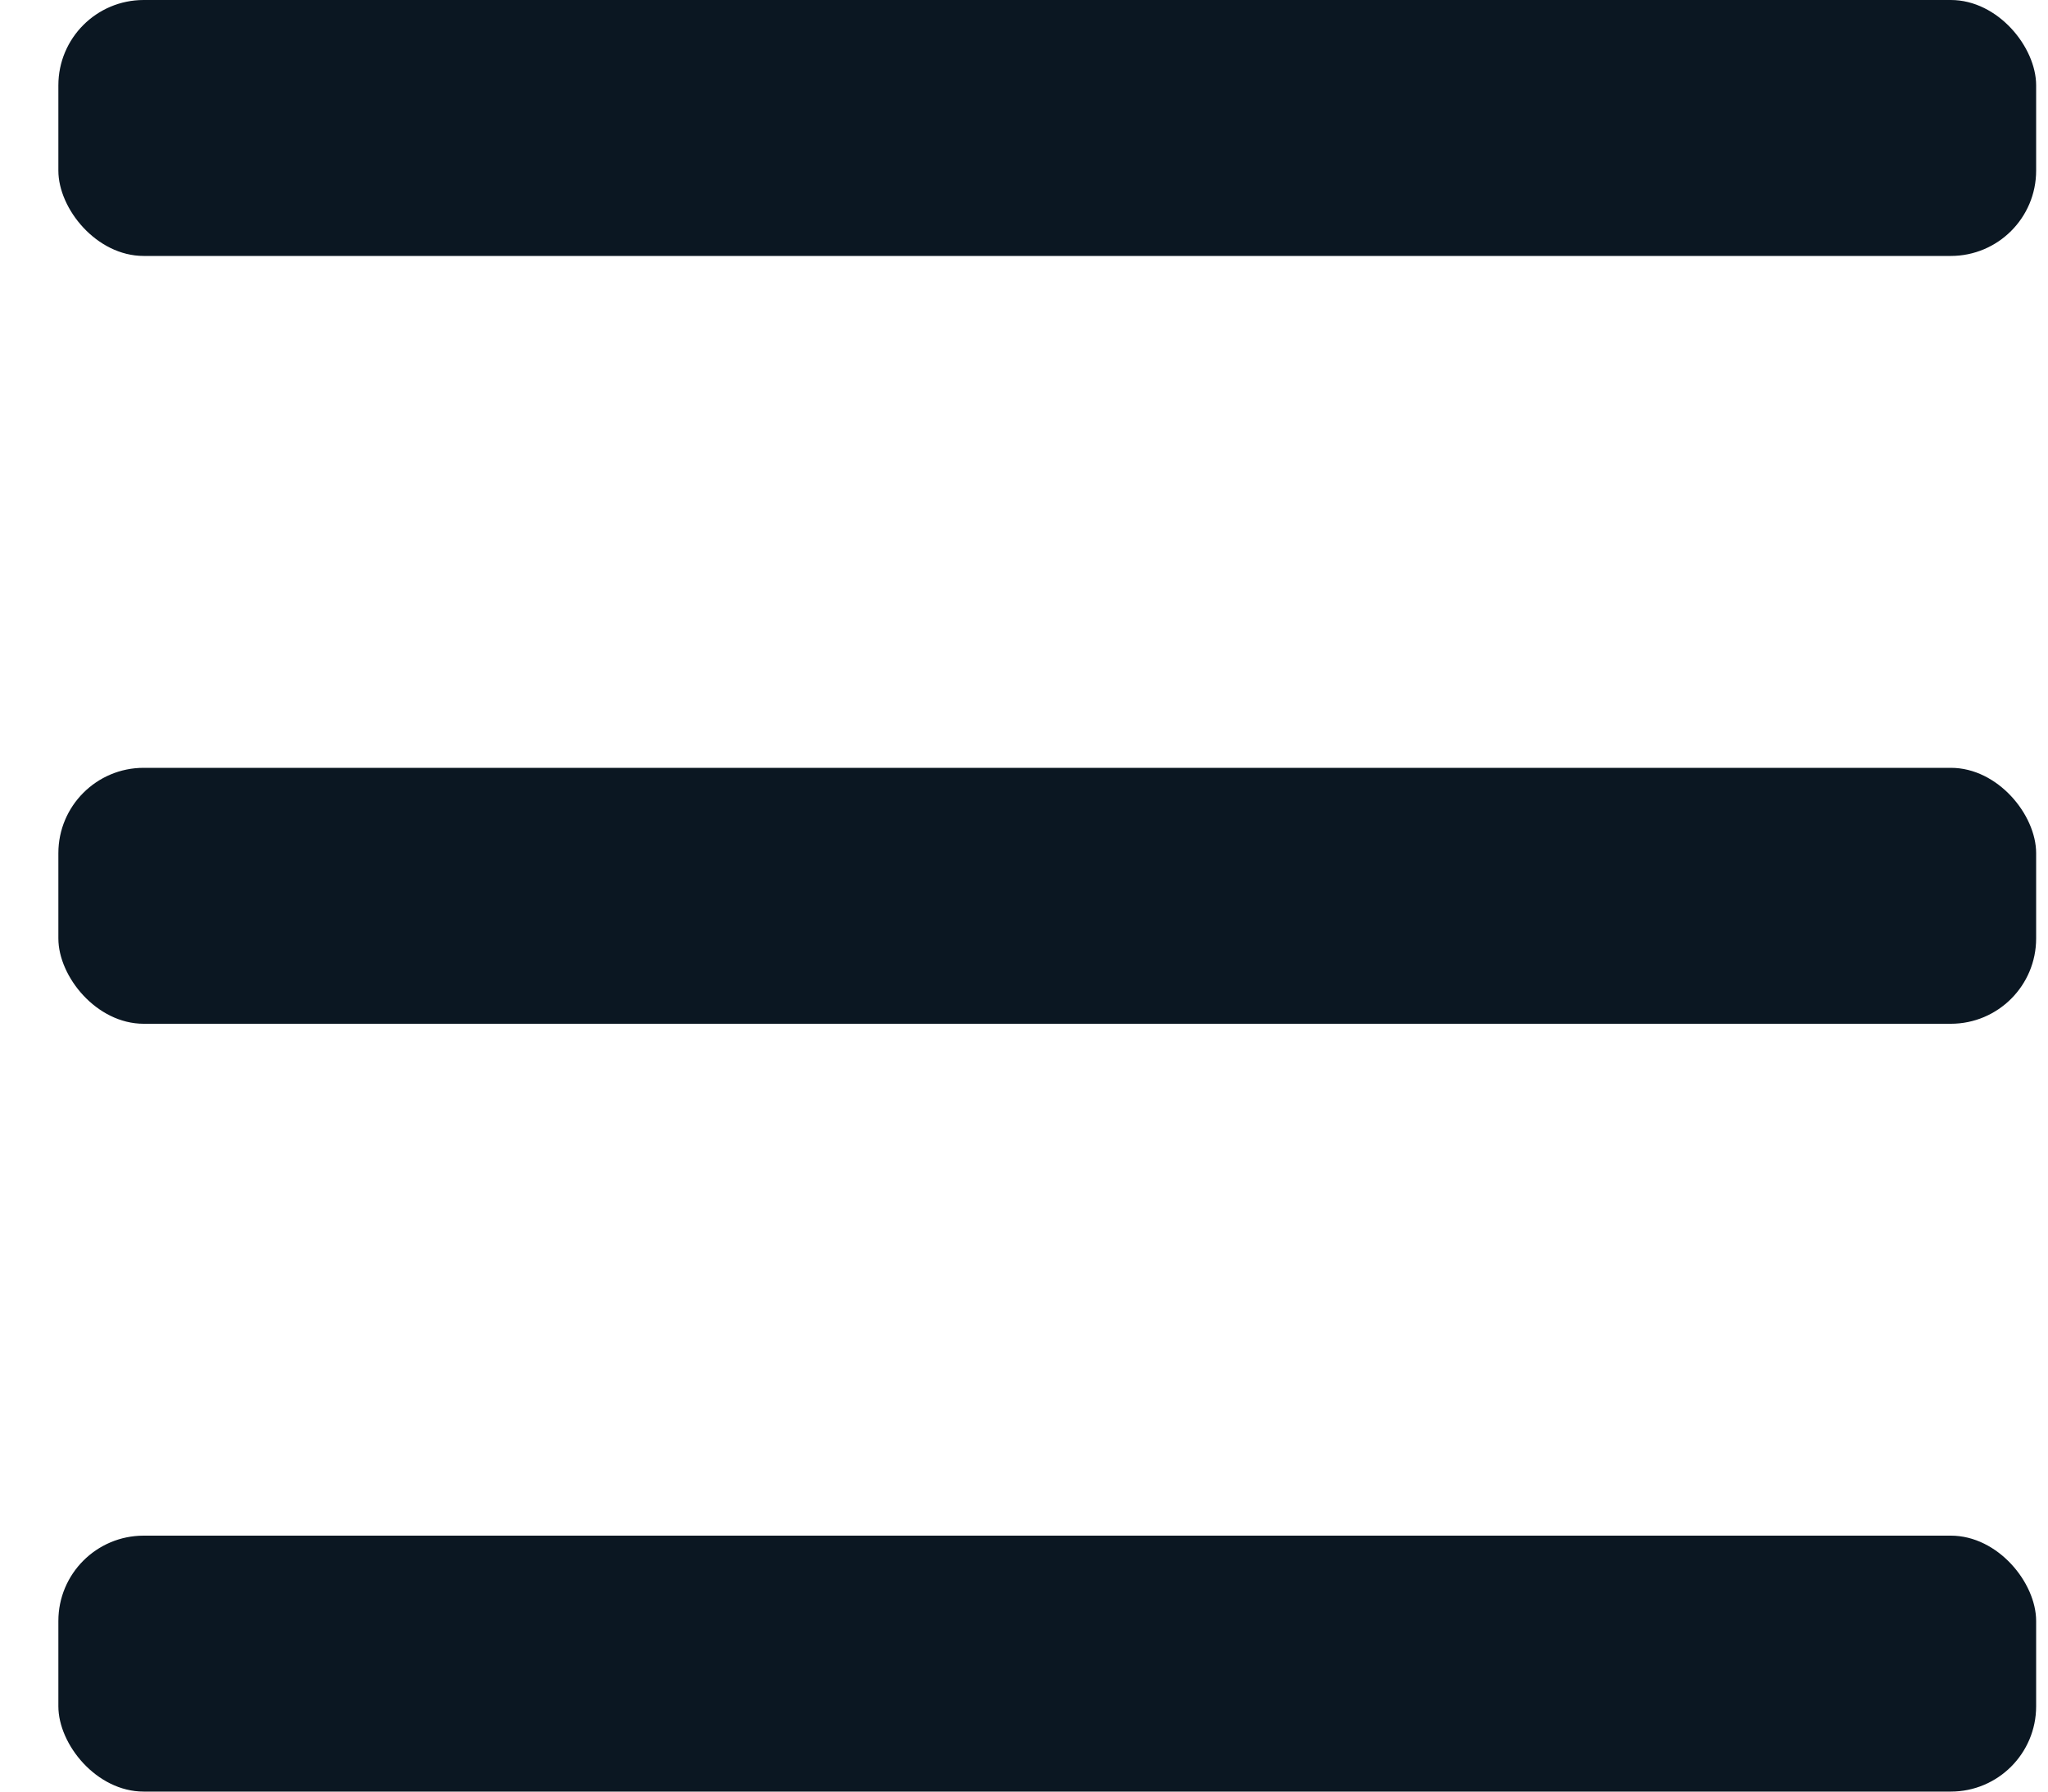
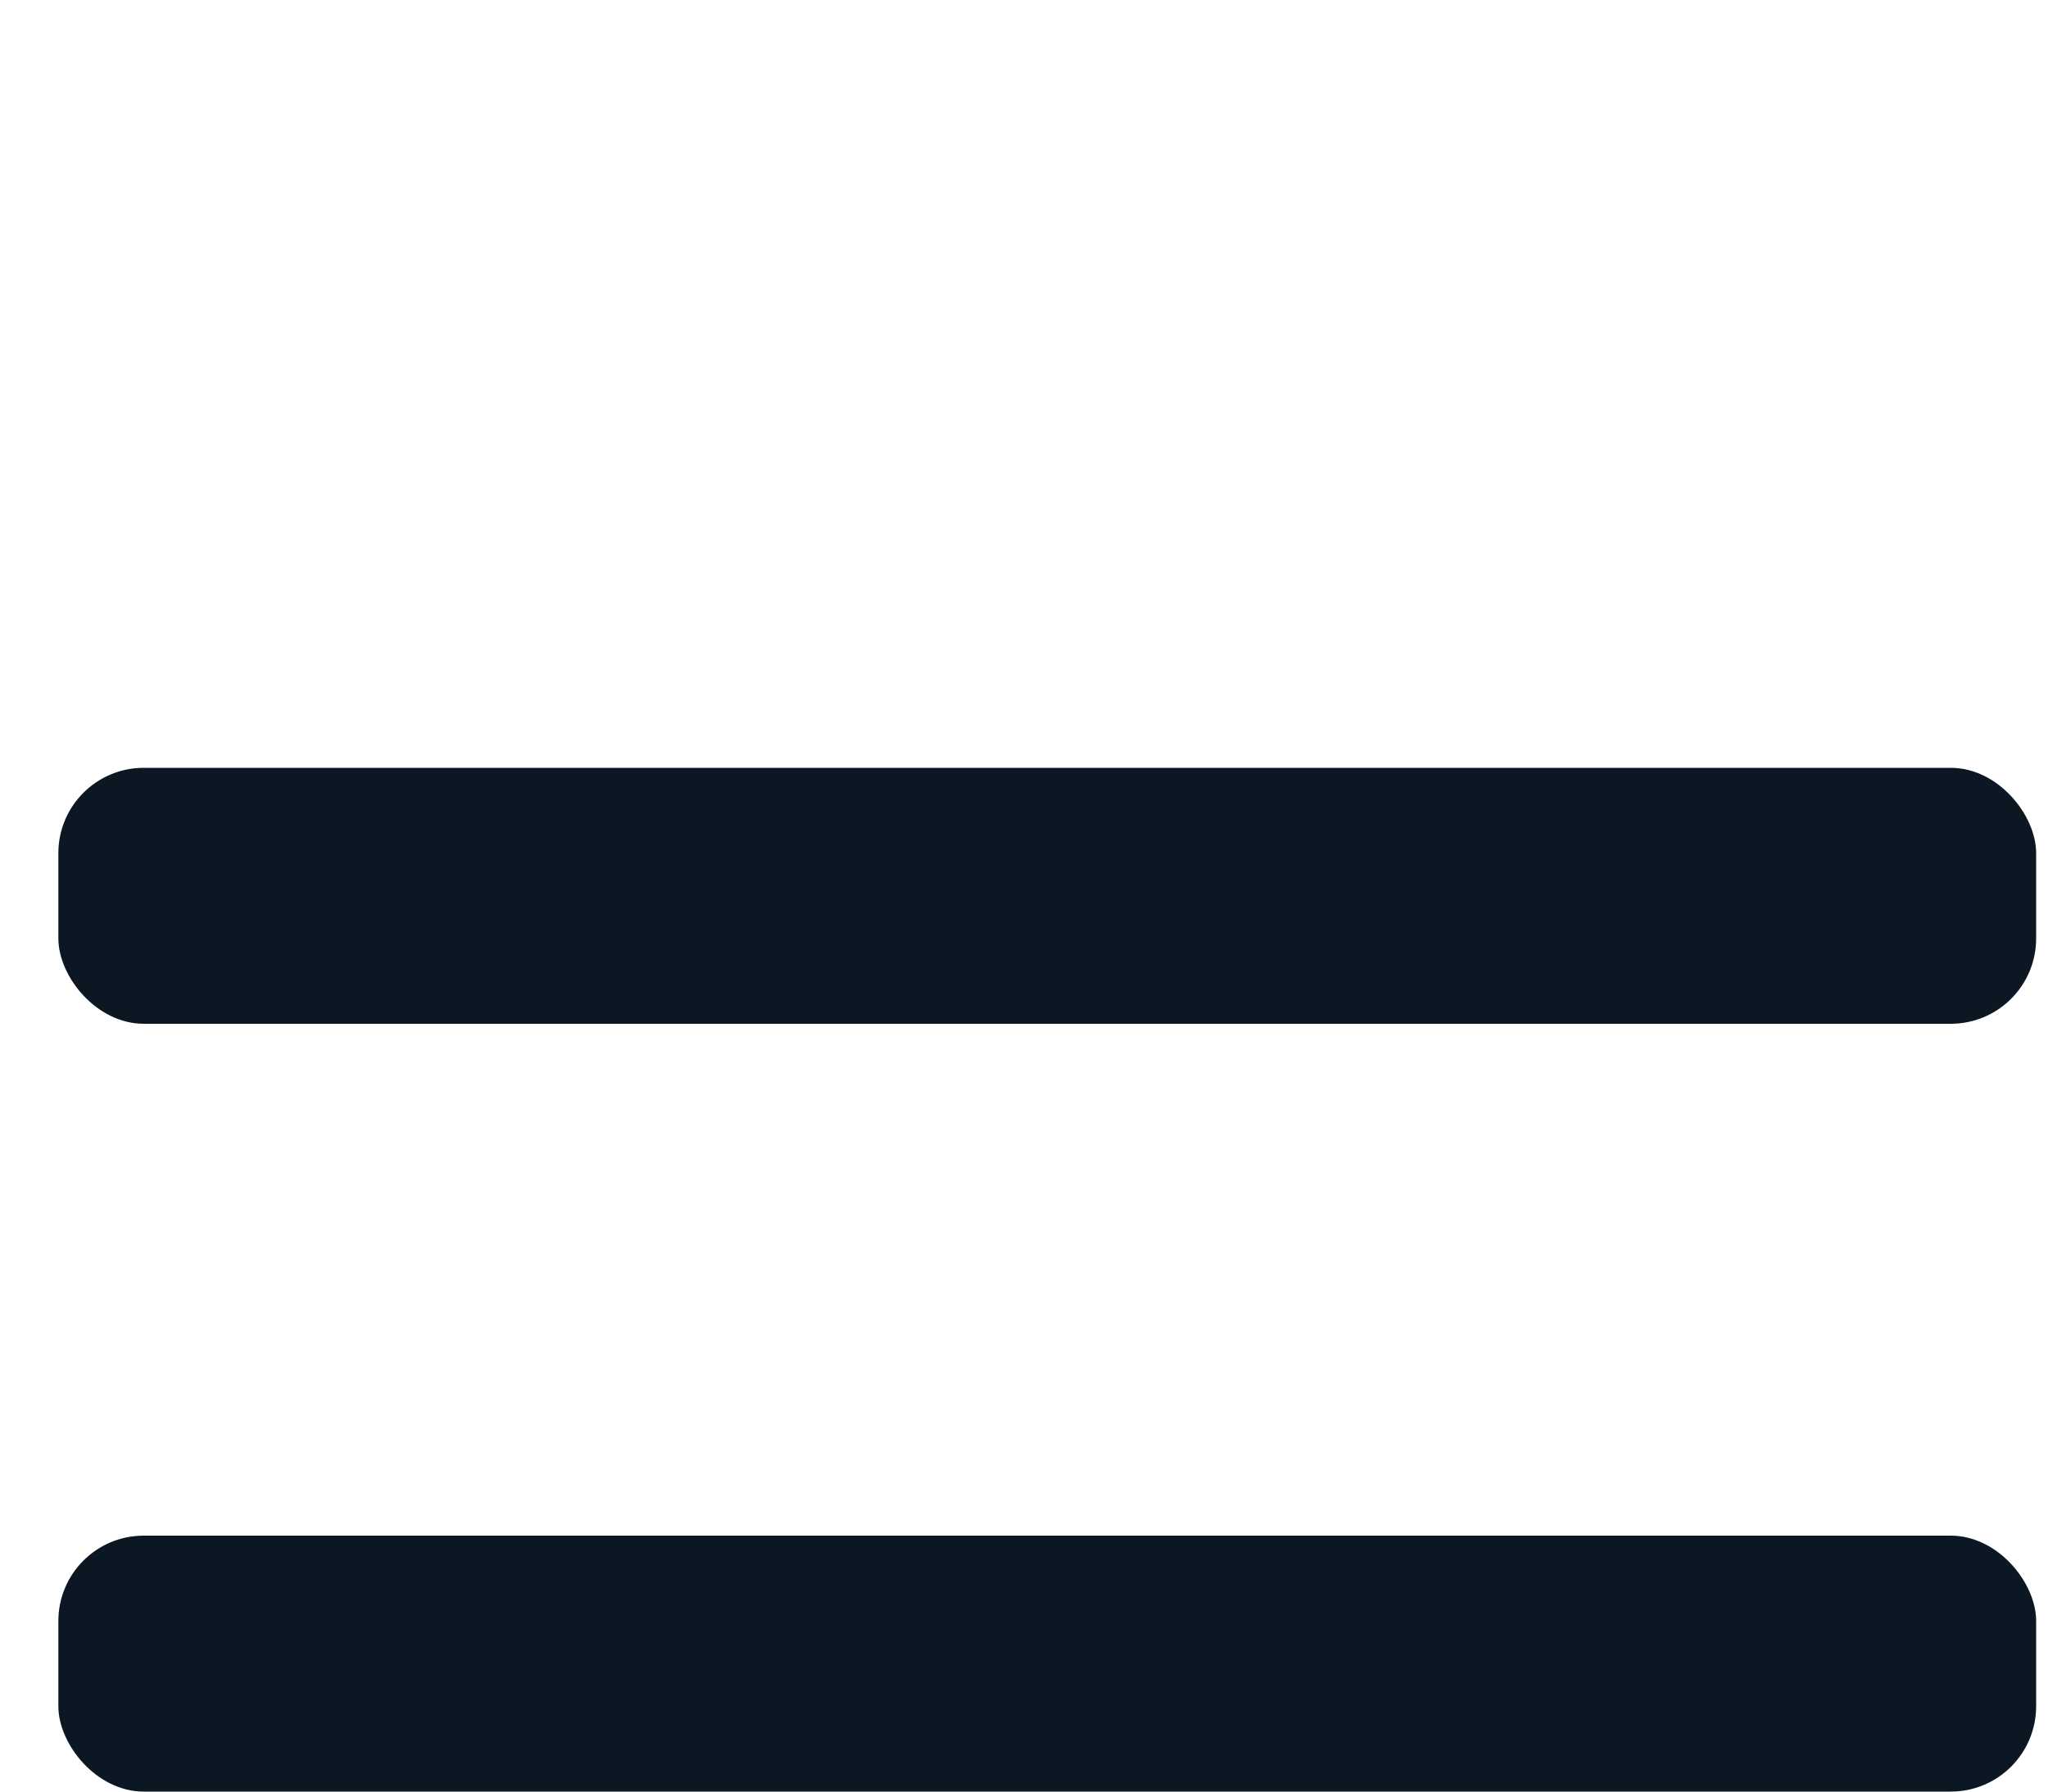
<svg xmlns="http://www.w3.org/2000/svg" width="24" height="21" viewBox="0 0 24 21" fill="none">
-   <rect x="0.684" width="23.177" height="3" rx="1" fill="#0B1722" />
  <rect x="0.684" y="9" width="23.177" height="3" rx="1" fill="#0B1722" />
  <rect x="0.684" y="18" width="23.177" height="3" rx="1" fill="#0B1722" />
</svg>